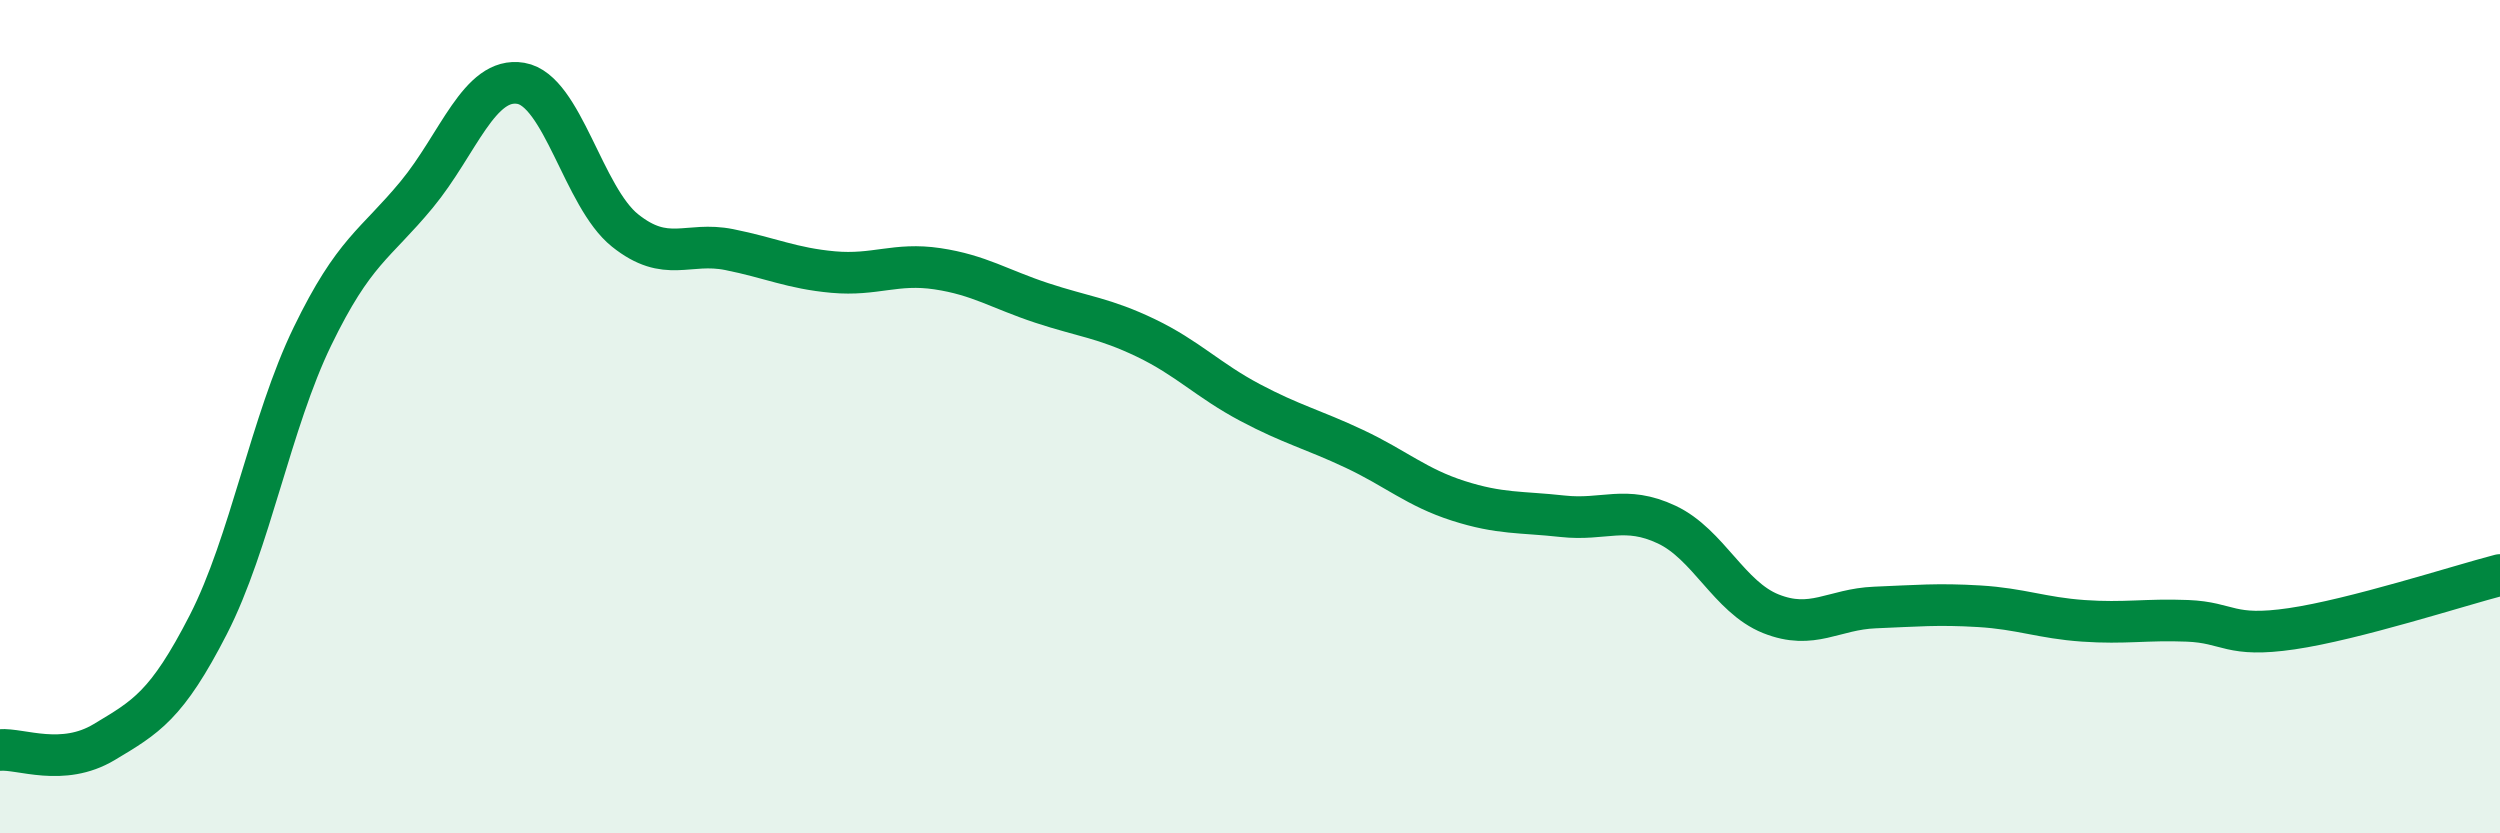
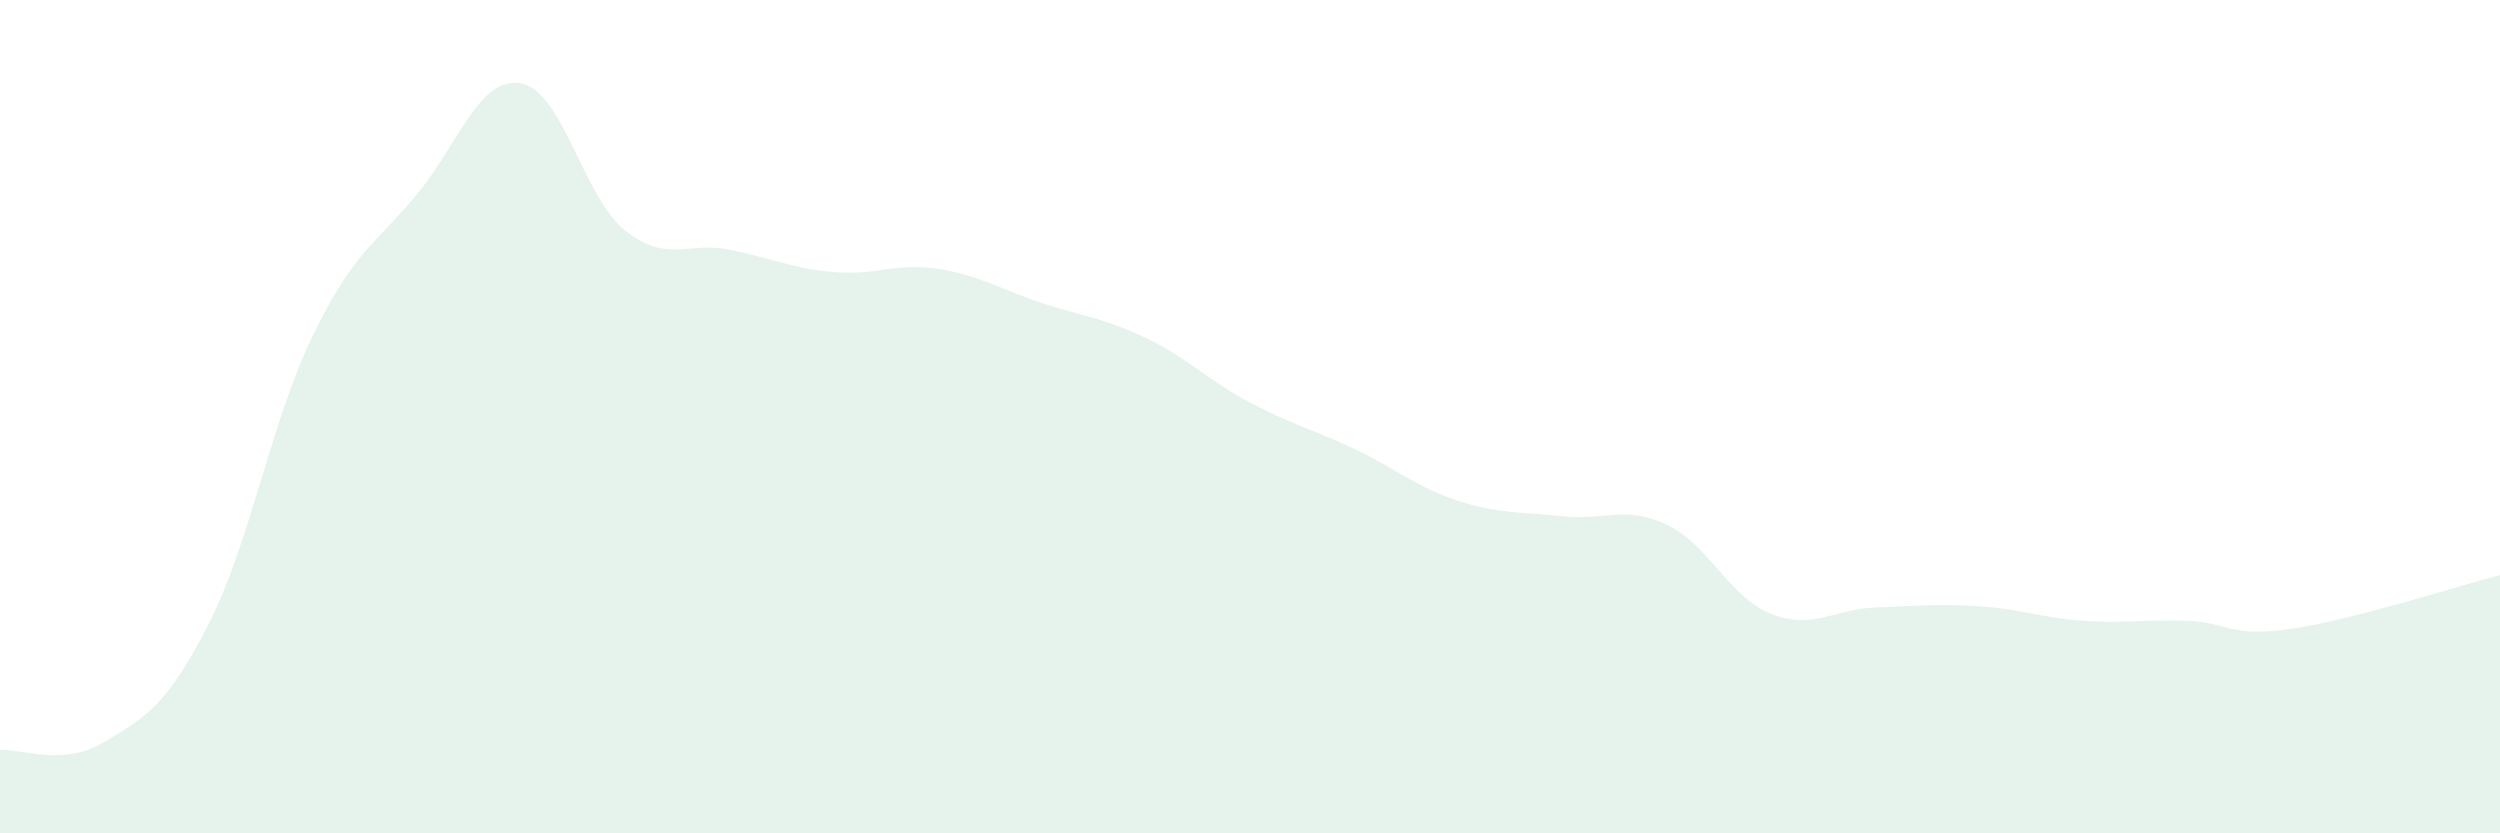
<svg xmlns="http://www.w3.org/2000/svg" width="60" height="20" viewBox="0 0 60 20">
  <path d="M 0,18 C 0.5,17.96 1.5,18.41 2.5,17.81 C 3.5,17.21 4,16.94 5,14.99 C 6,13.04 6.5,10.13 7.5,8.07 C 8.5,6.01 9,5.88 10,4.67 C 11,3.46 11.5,1.83 12.5,2 C 13.5,2.17 14,4.73 15,5.53 C 16,6.33 16.5,5.79 17.5,5.99 C 18.5,6.19 19,6.44 20,6.53 C 21,6.62 21.5,6.3 22.5,6.45 C 23.5,6.6 24,6.94 25,7.27 C 26,7.6 26.5,7.63 27.5,8.11 C 28.5,8.59 29,9.13 30,9.66 C 31,10.19 31.5,10.3 32.5,10.77 C 33.5,11.24 34,11.7 35,12.02 C 36,12.34 36.5,12.28 37.5,12.39 C 38.5,12.5 39,12.12 40,12.59 C 41,13.06 41.5,14.33 42.5,14.73 C 43.5,15.13 44,14.62 45,14.58 C 46,14.54 46.5,14.49 47.5,14.55 C 48.5,14.61 49,14.83 50,14.9 C 51,14.97 51.5,14.86 52.5,14.9 C 53.5,14.94 53.5,15.31 55,15.09 C 56.5,14.87 59,14.06 60,13.8L60 20L0 20Z" fill="#008740" opacity="0.1" stroke-linecap="round" stroke-linejoin="round" />
-   <path d="M 0,18 C 0.5,17.96 1.5,18.41 2.5,17.81 C 3.5,17.21 4,16.94 5,14.99 C 6,13.04 6.5,10.13 7.5,8.07 C 8.5,6.01 9,5.88 10,4.67 C 11,3.46 11.5,1.83 12.5,2 C 13.5,2.17 14,4.73 15,5.53 C 16,6.33 16.5,5.79 17.5,5.99 C 18.5,6.19 19,6.44 20,6.53 C 21,6.62 21.5,6.3 22.5,6.45 C 23.5,6.6 24,6.94 25,7.27 C 26,7.6 26.5,7.63 27.5,8.11 C 28.5,8.59 29,9.13 30,9.66 C 31,10.19 31.5,10.3 32.5,10.77 C 33.5,11.24 34,11.7 35,12.02 C 36,12.34 36.5,12.28 37.5,12.39 C 38.5,12.5 39,12.12 40,12.59 C 41,13.06 41.5,14.33 42.5,14.73 C 43.5,15.13 44,14.62 45,14.58 C 46,14.54 46.5,14.49 47.5,14.55 C 48.5,14.61 49,14.83 50,14.9 C 51,14.97 51.5,14.86 52.5,14.9 C 53.5,14.94 53.5,15.31 55,15.09 C 56.5,14.87 59,14.06 60,13.8" stroke="#008740" stroke-width="1" fill="none" stroke-linecap="round" stroke-linejoin="round" />
</svg>